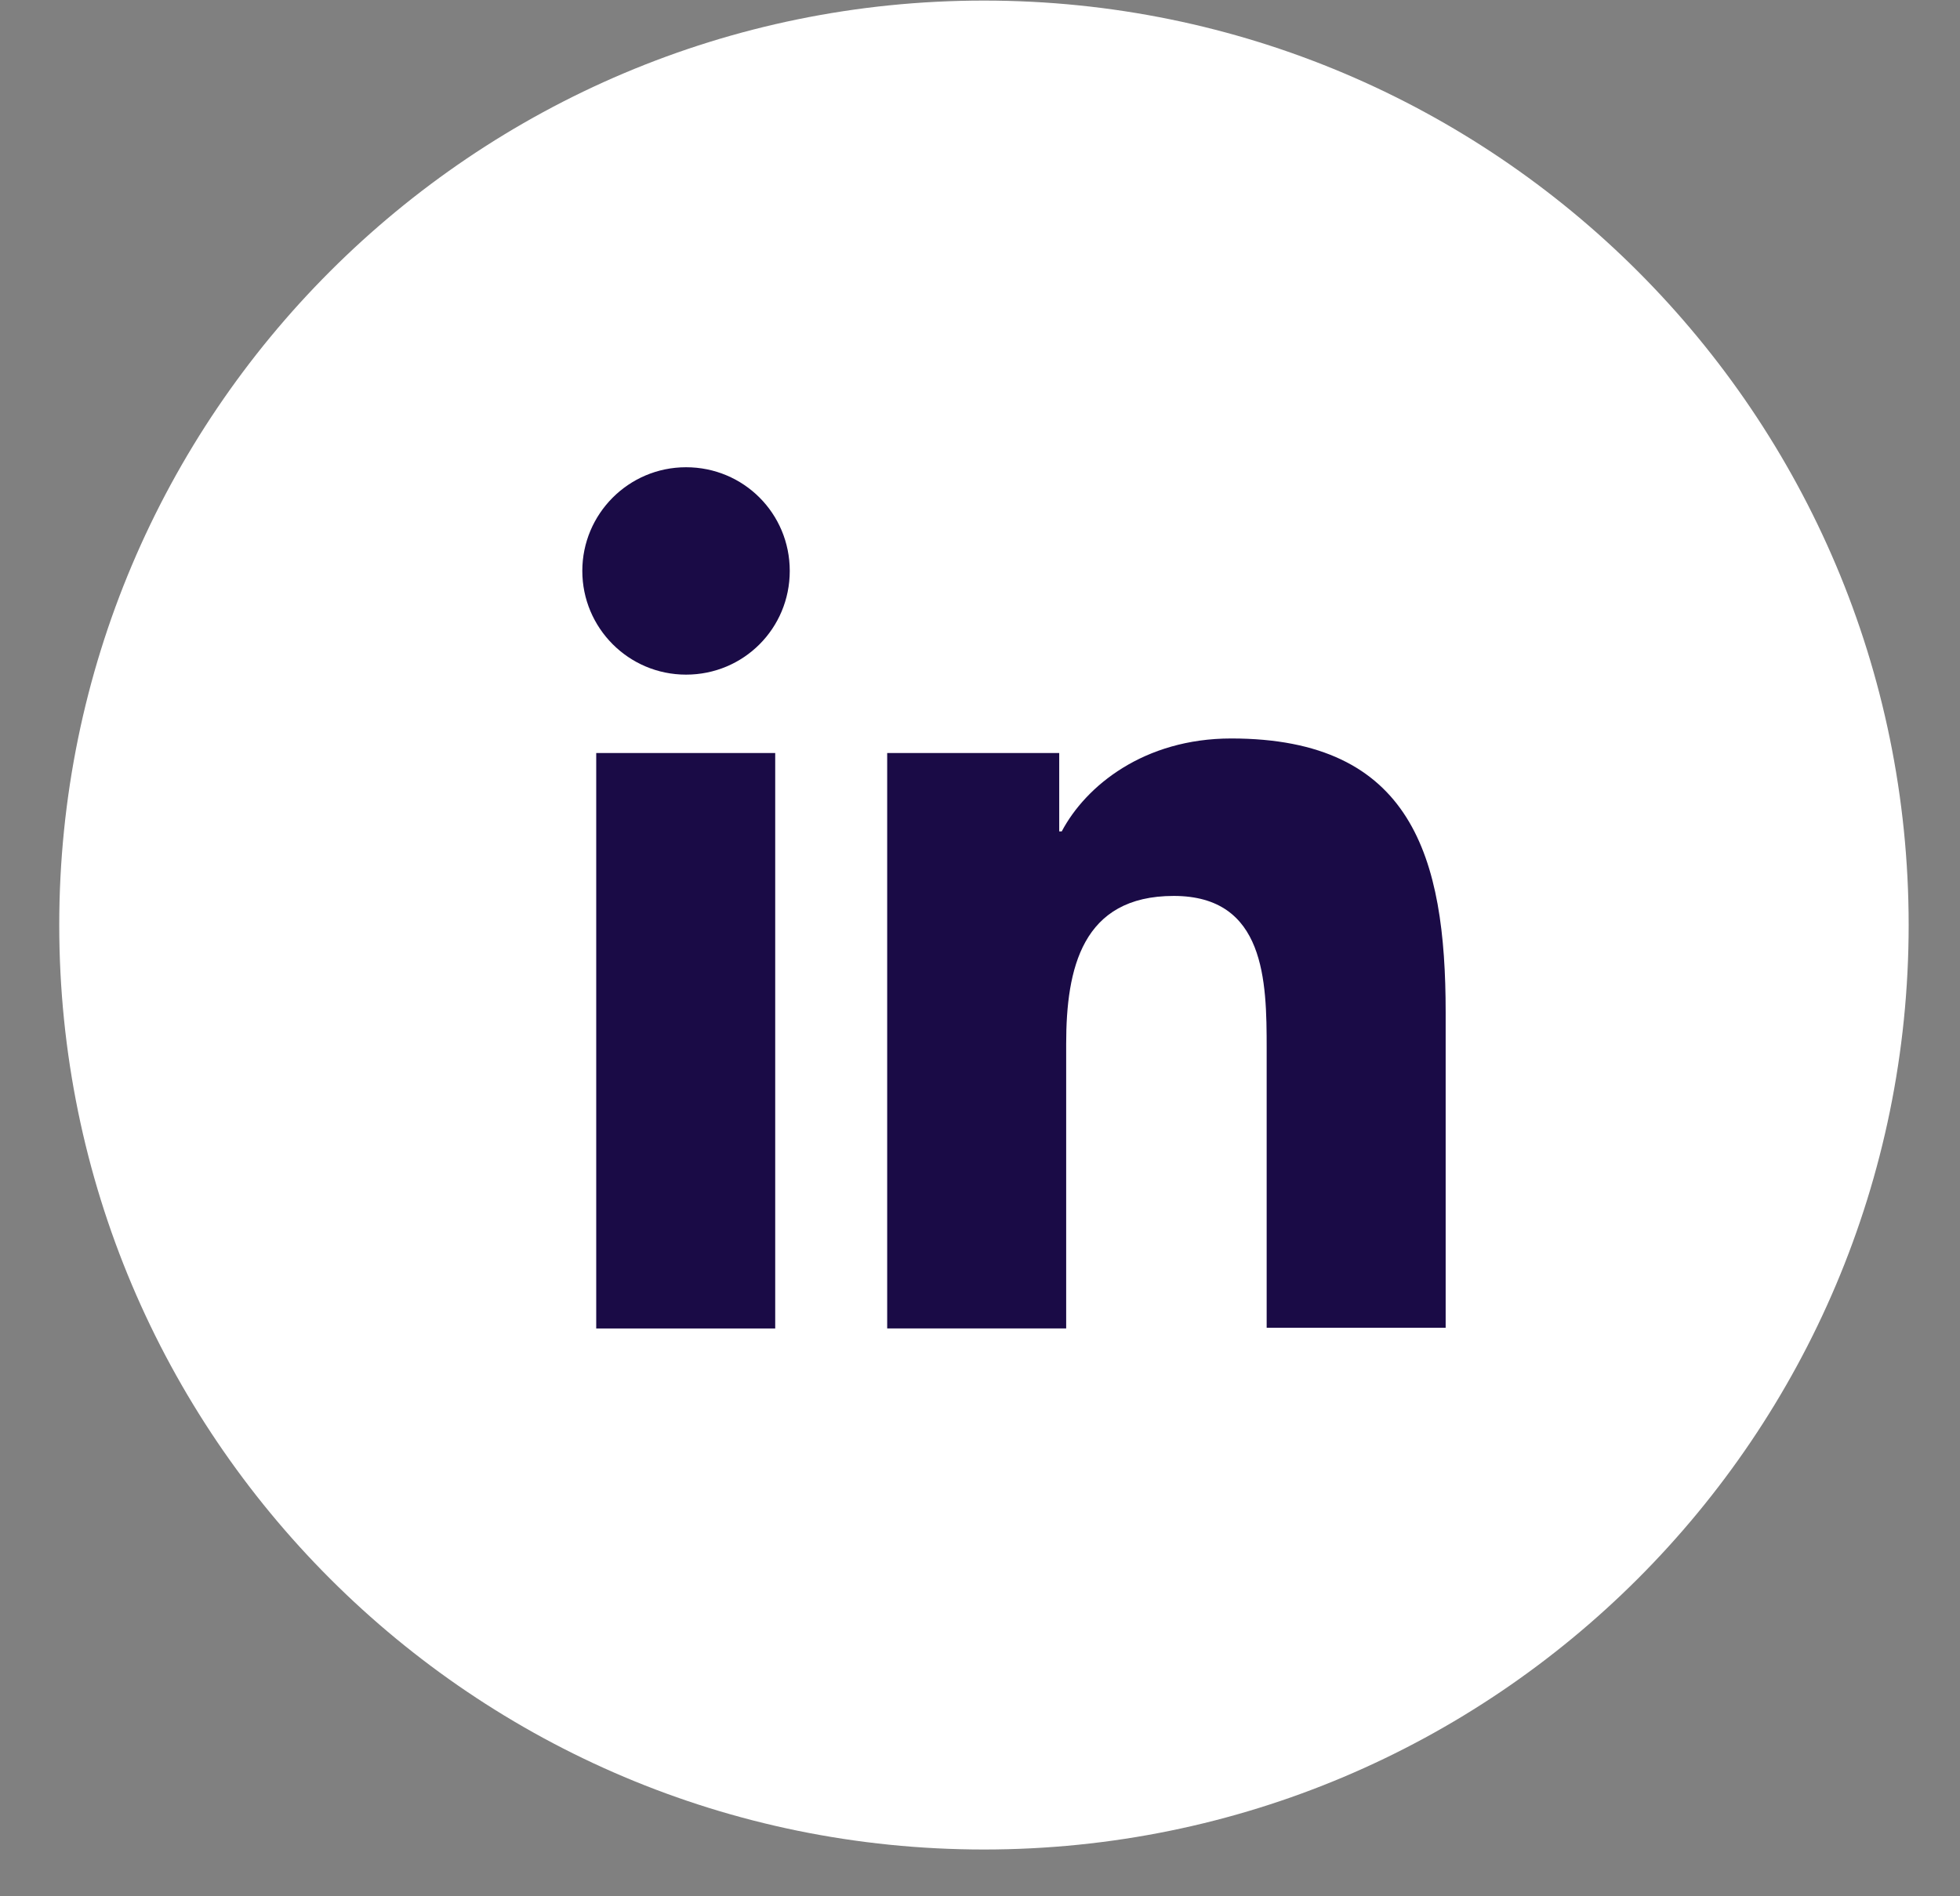
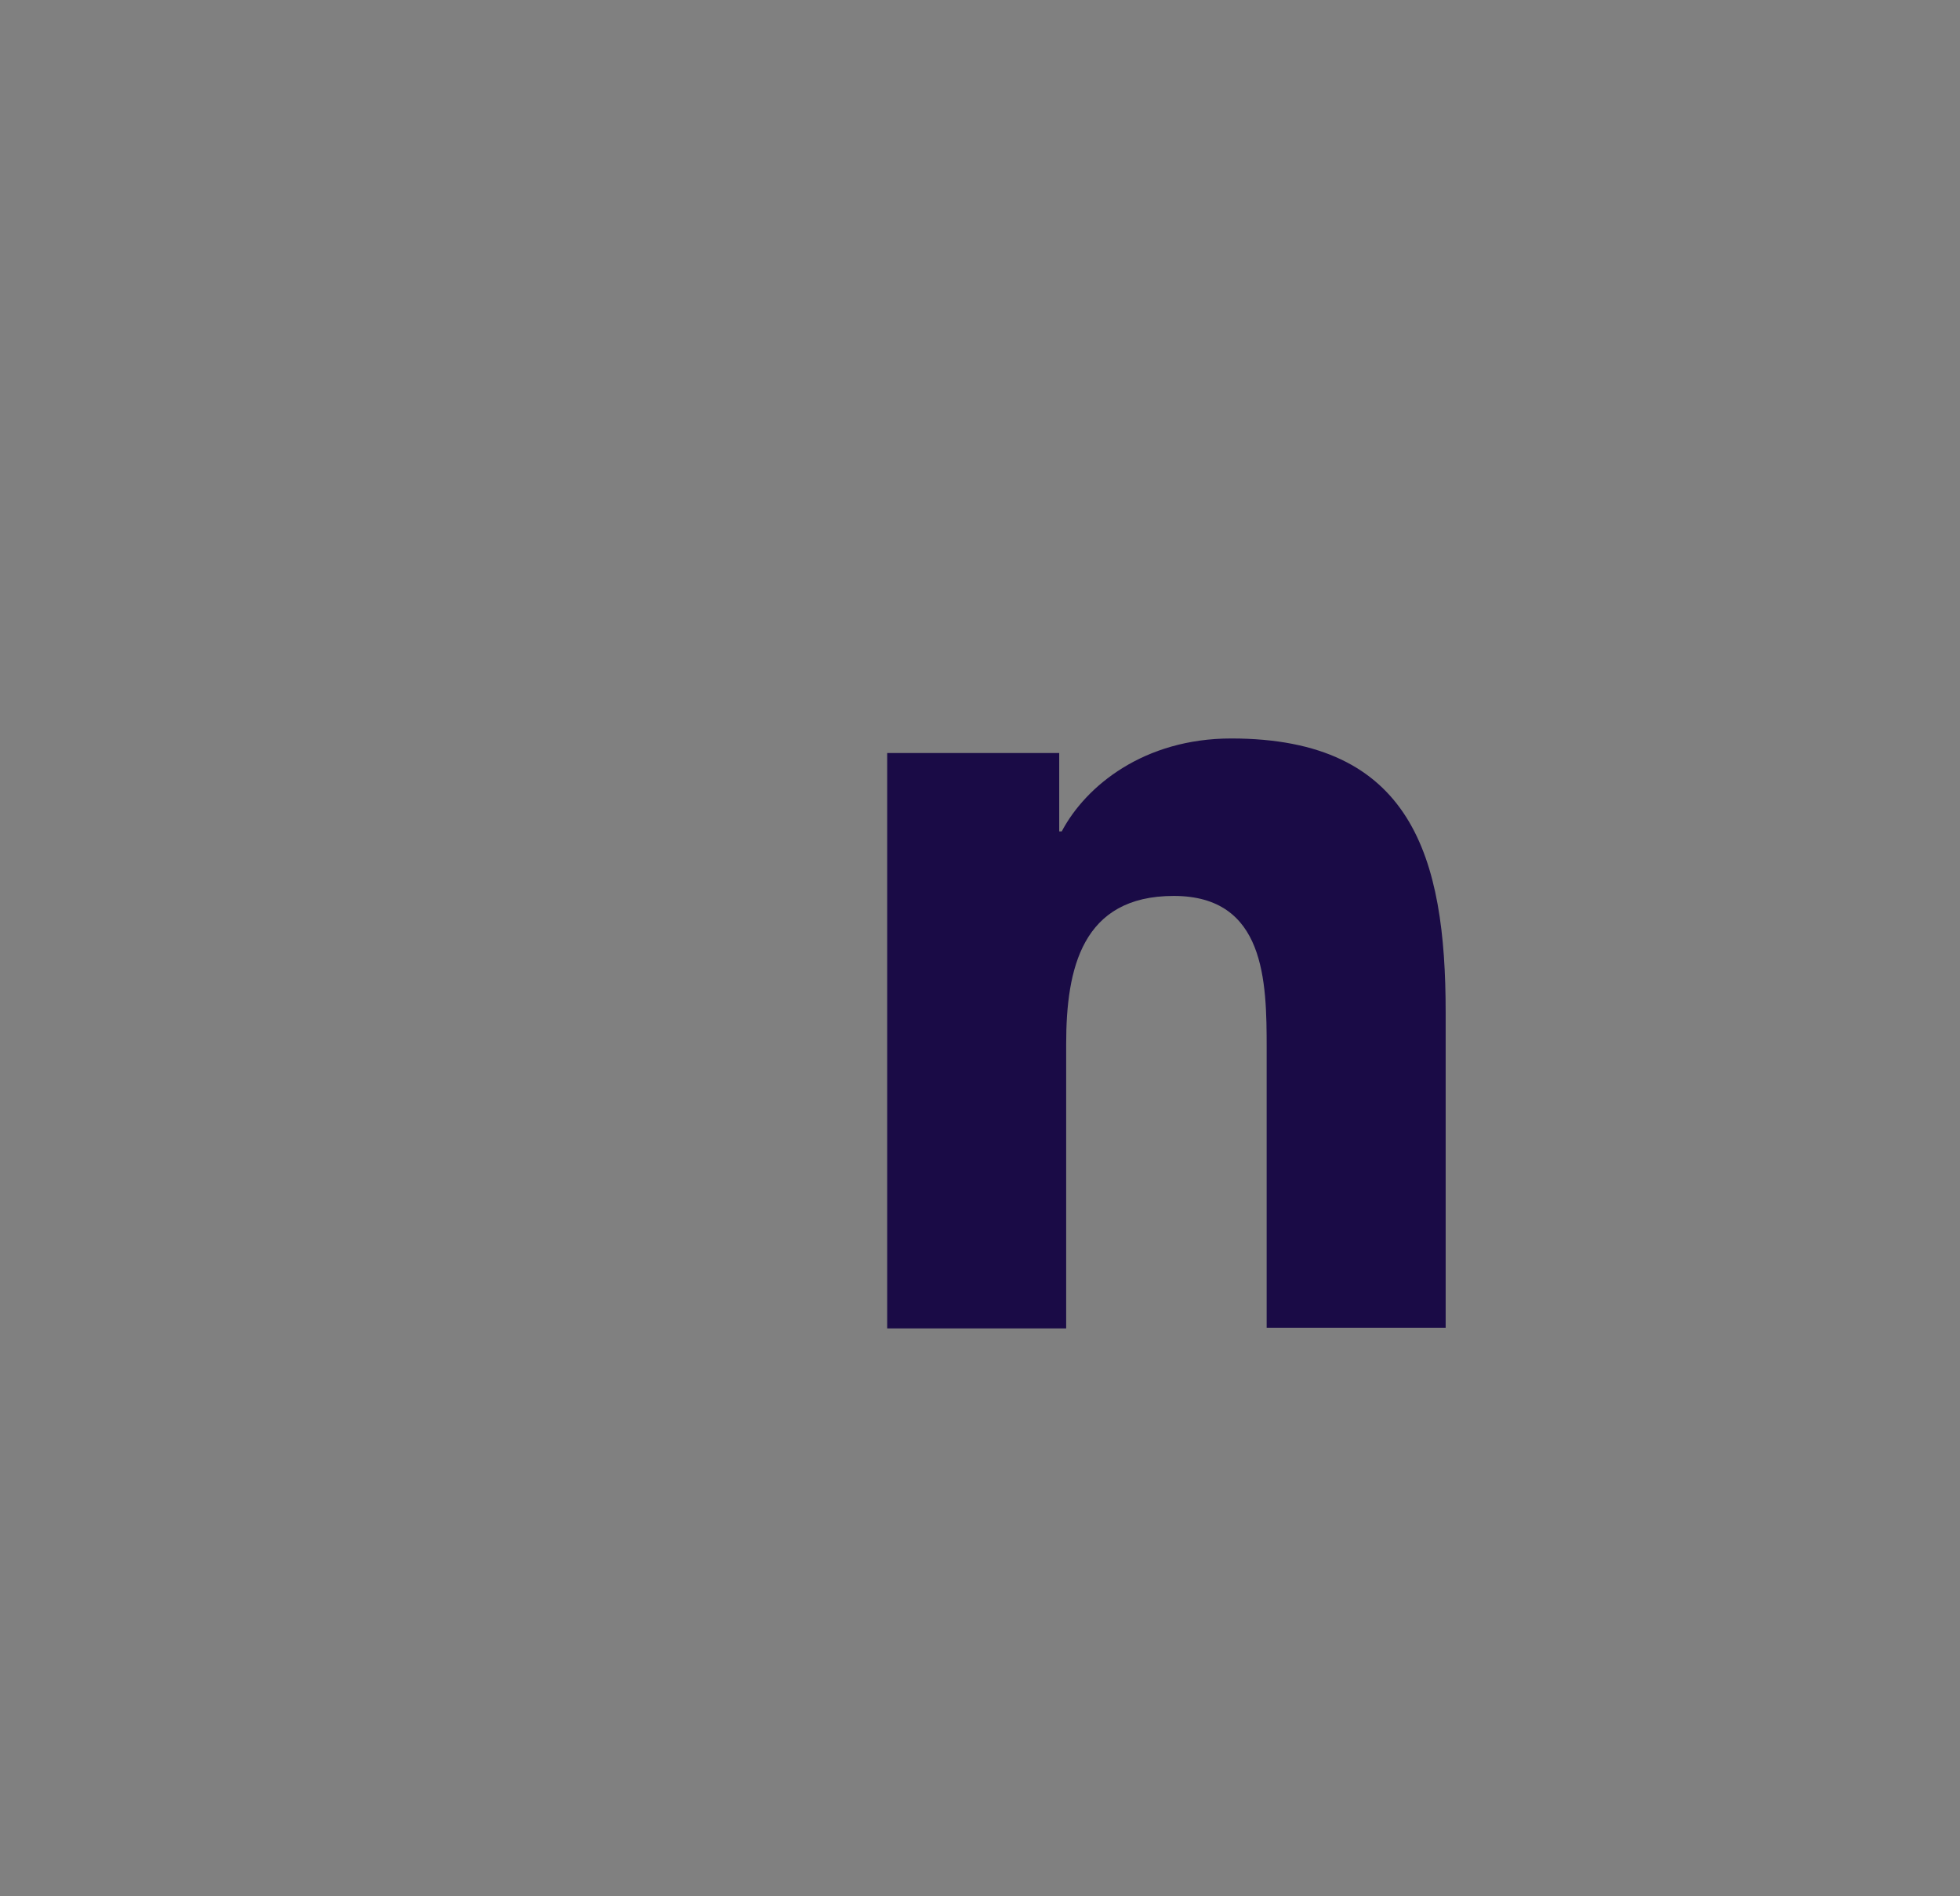
<svg xmlns="http://www.w3.org/2000/svg" width="31" height="30" viewBox="0 0 31 30" fill="none">
  <rect x="0" y="0" width="31" height="30" fill="#808080" stroke="none" />
-   <path d="M15.562 29.26C23.64 29.26 30.188 22.712 30.188 14.634C30.188 6.557 23.64 0.009 15.562 0.009C7.485 0.009 0.937 6.557 0.937 14.634C0.937 22.712 7.485 29.26 15.562 29.26Z" fill="white" />
-   <path d="M9.43 11.913H12.261V21.017H9.43V11.913ZM10.851 7.392C11.761 7.392 12.491 8.122 12.491 9.032C12.491 9.943 11.761 10.673 10.851 10.673C9.94 10.673 9.21 9.933 9.21 9.032C9.21 8.132 9.94 7.392 10.851 7.392Z" fill="#1A0B46" />
  <path d="M14.042 11.913H16.753V13.153H16.793C17.173 12.433 18.093 11.683 19.474 11.683C22.335 11.683 22.865 13.563 22.865 16.014V21.006H20.034V16.584C20.034 15.524 20.014 14.174 18.564 14.174C17.113 14.174 16.863 15.324 16.863 16.514V21.016H14.032V11.913H14.042Z" fill="#1A0B46" />
</svg>